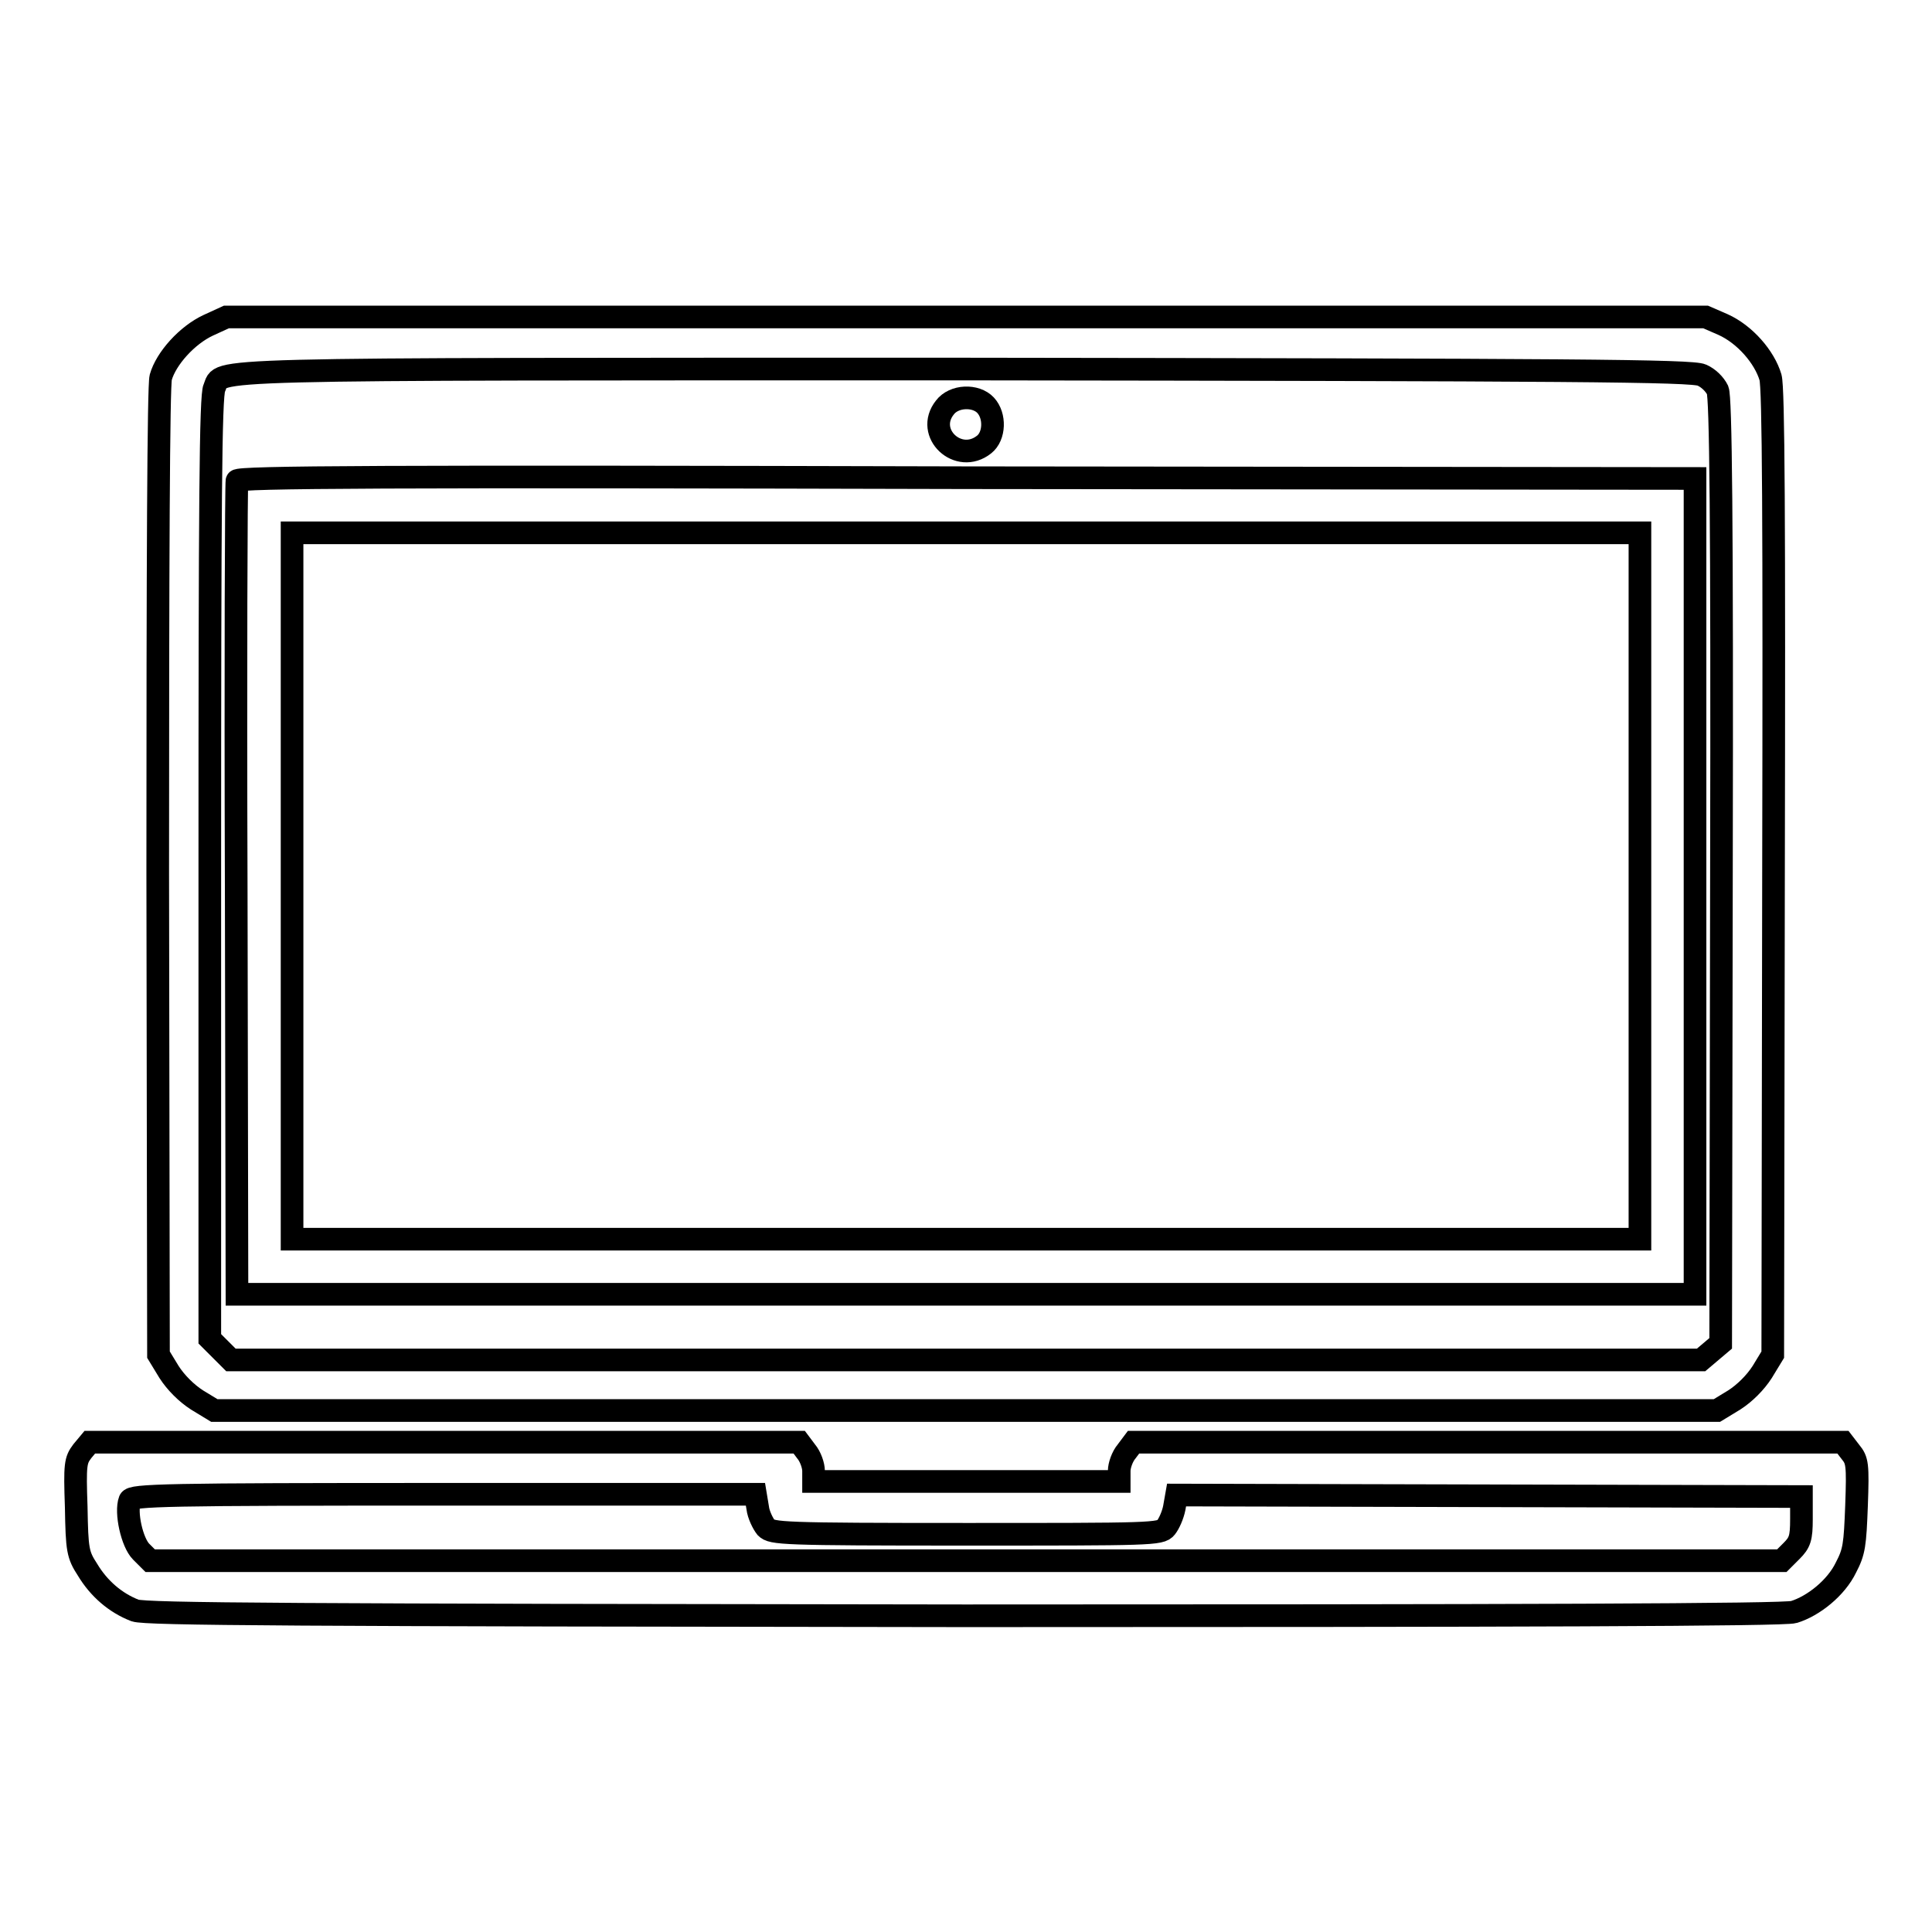
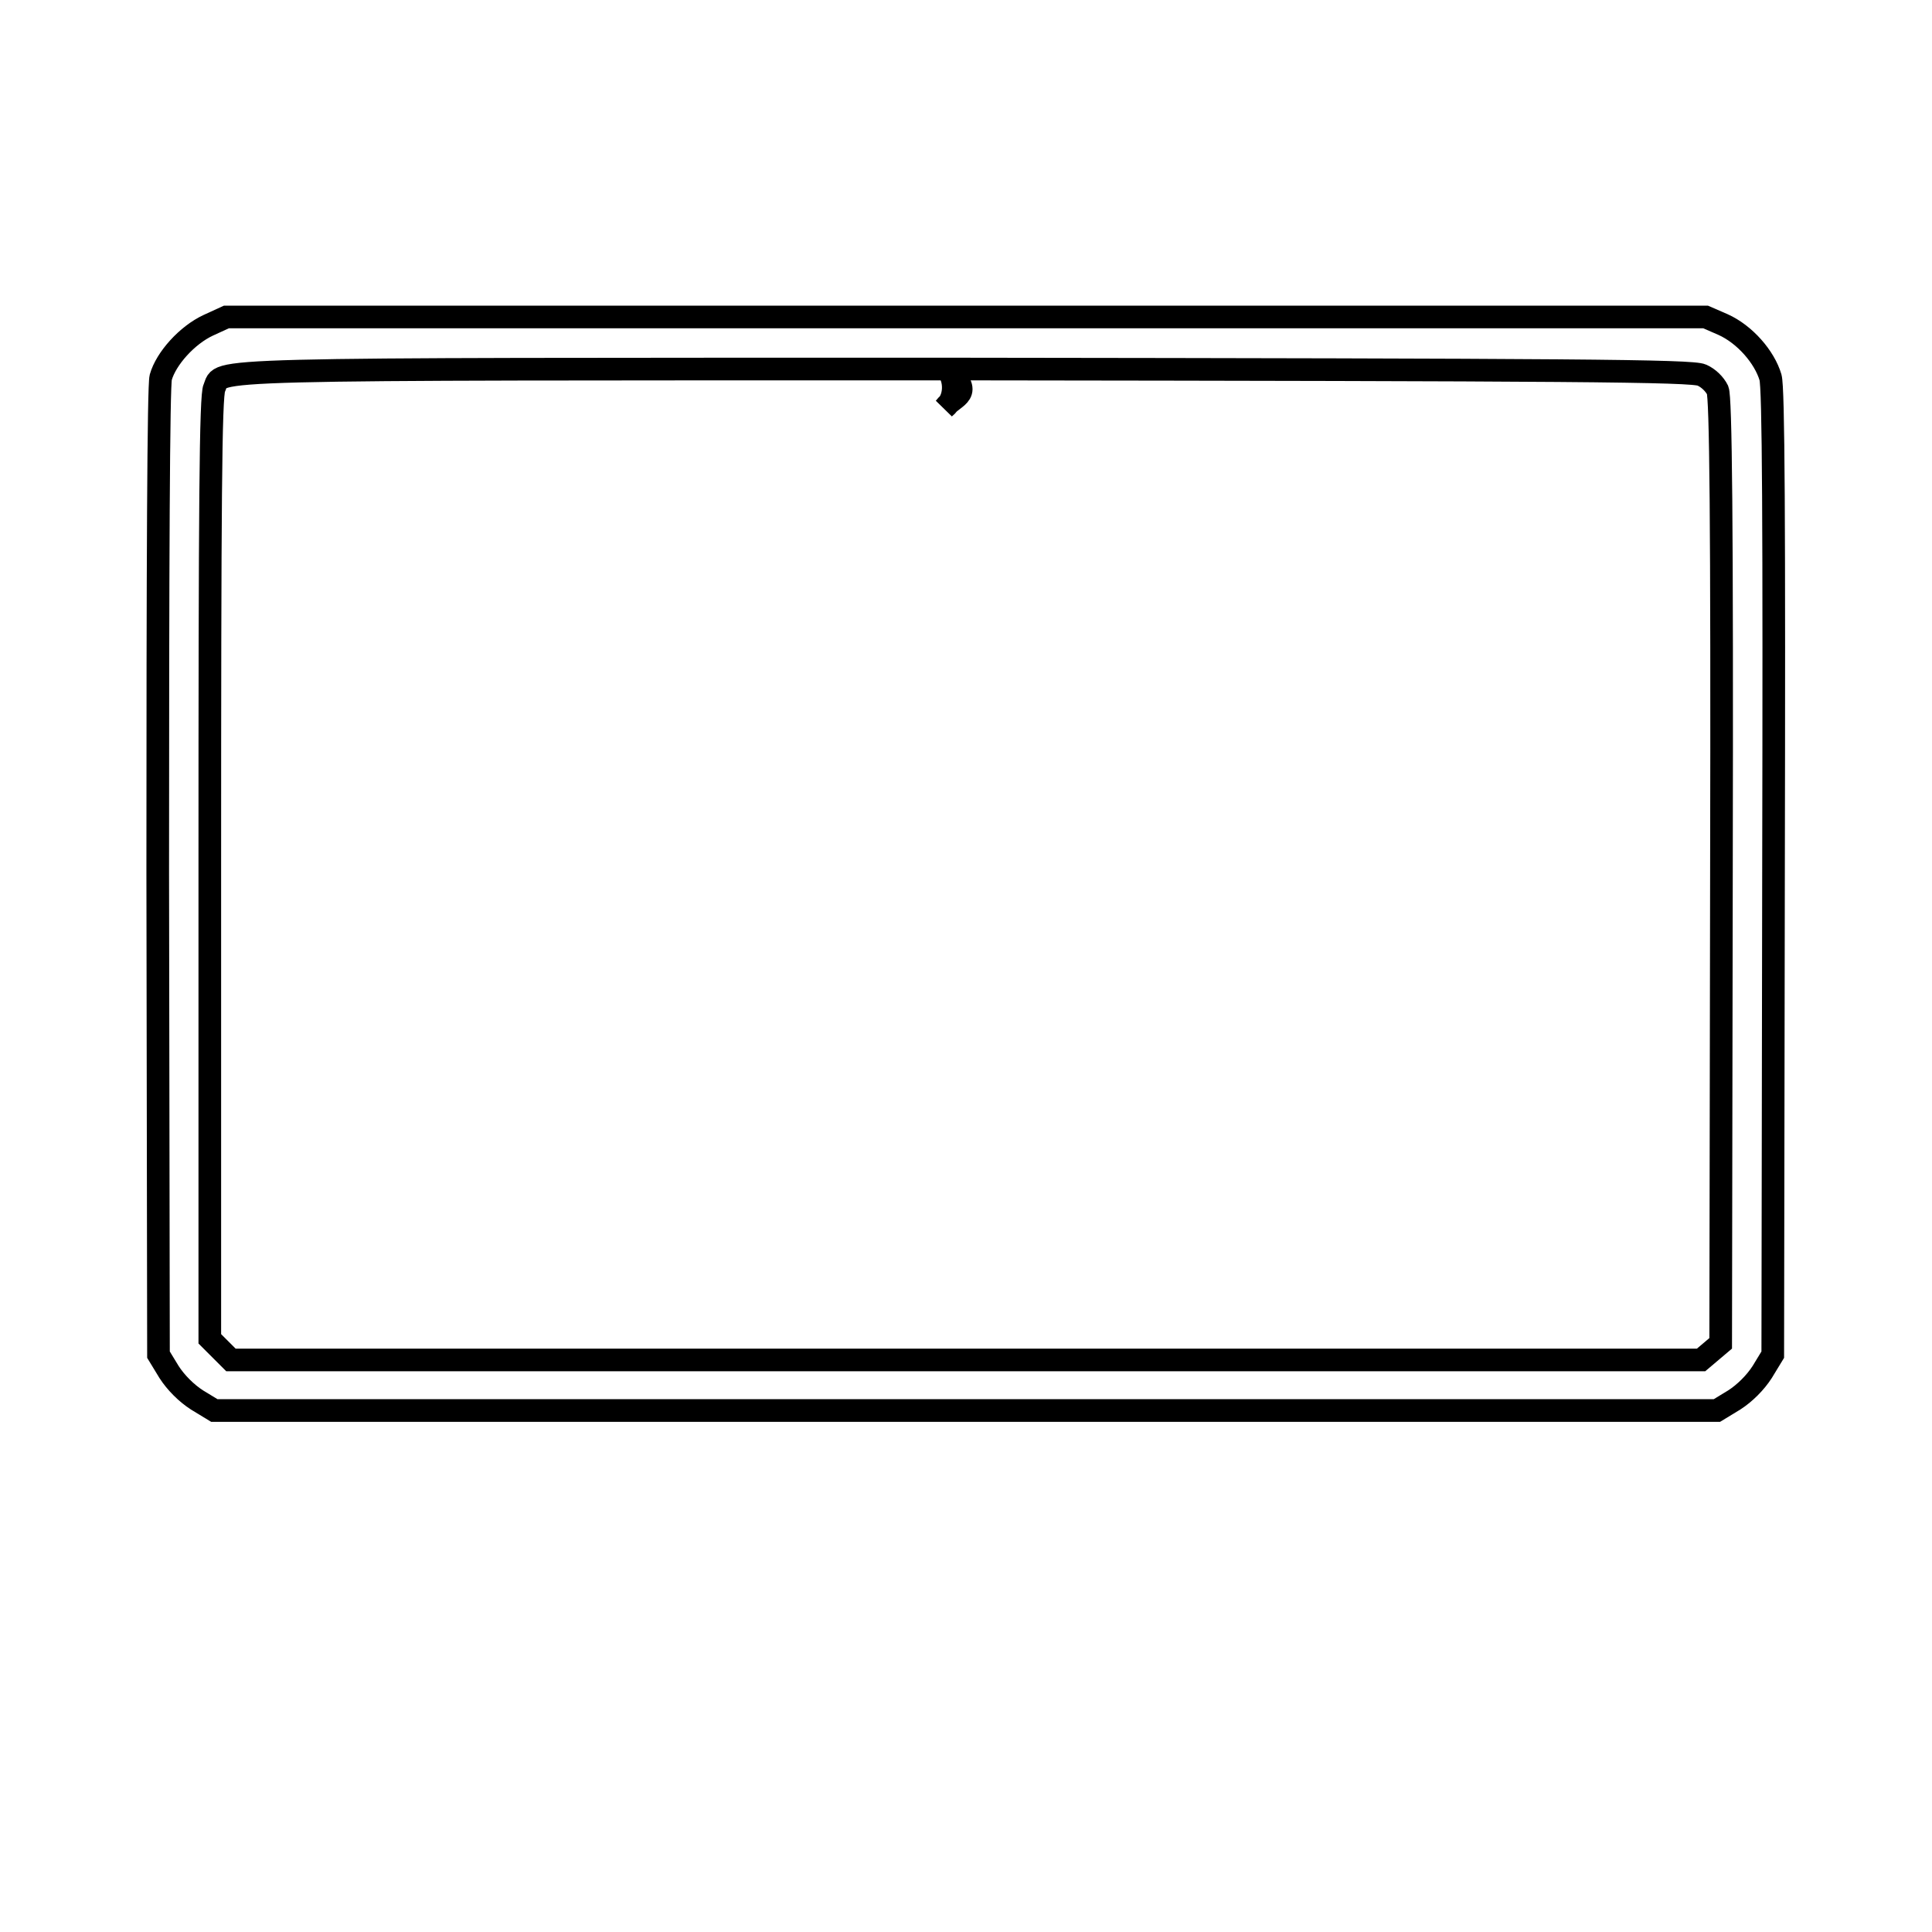
<svg xmlns="http://www.w3.org/2000/svg" version="1.1" x="0px" y="0px" viewBox="0 0 256 256" enable-background="new 0 0 256 256" xml:space="preserve">
  <g>
    <g>
      <g>
        <path stroke-width="3" fill-opacity="0" stroke="#000000" d="M27.6,43.1c-2.8,1.3-5.6,4.4-6.3,6.9c-0.3,1.1-0.4,24.3-0.4,65.6l0.1,63.9l1.4,2.3c0.9,1.4,2.3,2.8,3.7,3.7l2.3,1.4H128h99.5l2.3-1.4c1.4-0.9,2.8-2.3,3.7-3.7l1.4-2.3l0.1-63.8c0.1-47.1,0-64.3-0.4-65.7c-0.8-2.7-3.4-5.7-6.3-7L226,42h-98H30L27.6,43.1z M225.5,49.7c0.9,0.4,1.7,1.2,2.1,2c0.4,1,0.6,16.5,0.5,63.8l-0.1,62.5l-1.3,1.1l-1.3,1.1H128H30.6l-1.4-1.4l-1.4-1.4v-62.4c0-48.2,0.1-62.6,0.6-63.6c1.2-2.6-4.4-2.5,99.5-2.5C208.4,49,224.2,49.1,225.5,49.7z" />
-         <path stroke-width="3" fill-opacity="0" stroke="#000000" d="M125.2,54c-2.7,3.4,1.8,7.6,5.2,4.9c1.4-1.1,1.5-3.8,0.2-5.2C129.3,52.3,126.4,52.4,125.2,54z" />
-         <path stroke-width="3" fill-opacity="0" stroke="#000000" d="M31.4,63.7c-0.1,0.3-0.2,24.7-0.1,54.2l0.1,53.6H128h96.6v-54.1V63.4l-96.5-0.1C51.1,63.1,31.5,63.2,31.4,63.7z M217.3,117.4v46.8H128H38.7v-46.8V70.6H128h89.3V117.4z" />
-         <path stroke-width="3" fill-opacity="0" stroke="#000000" d="M10.9,192.3c-0.9,1.2-1,1.7-0.8,7.4c0.1,5.7,0.2,6.3,1.5,8.3c1.5,2.5,3.7,4.4,6.3,5.4c1.5,0.5,20.8,0.6,109.9,0.7c73.1,0,108.7-0.1,109.9-0.5c2.6-0.8,5.6-3.2,6.9-5.9c1.1-2.1,1.2-3,1.4-8.2c0.2-5.5,0.1-6-0.8-7.1l-1-1.3h-47h-47l-0.9,1.2c-0.6,0.7-1,1.9-1,2.6v1.4H128h-20.2v-1.4c0-0.7-0.4-1.9-1-2.6l-0.9-1.2h-47h-47L10.9,192.3z M100.4,199.8c0.1,0.9,0.7,2.1,1.1,2.6c0.8,0.8,2,0.9,26.5,0.9c24.5,0,25.8,0,26.5-0.9c0.4-0.5,0.9-1.6,1.1-2.6l0.3-1.7l41.4,0.1l41.4,0.1l0,3c0,2.5-0.2,3.1-1.3,4.2l-1.3,1.3H128H19.9l-1.2-1.2c-1.2-1.2-2.1-5.2-1.5-6.8c0.3-0.7,4.6-0.8,41.6-0.8h41.3L100.4,199.8z" />
+         <path stroke-width="3" fill-opacity="0" stroke="#000000" d="M125.2,54c1.4-1.1,1.5-3.8,0.2-5.2C129.3,52.3,126.4,52.4,125.2,54z" />
      </g>
    </g>
  </g>
</svg>